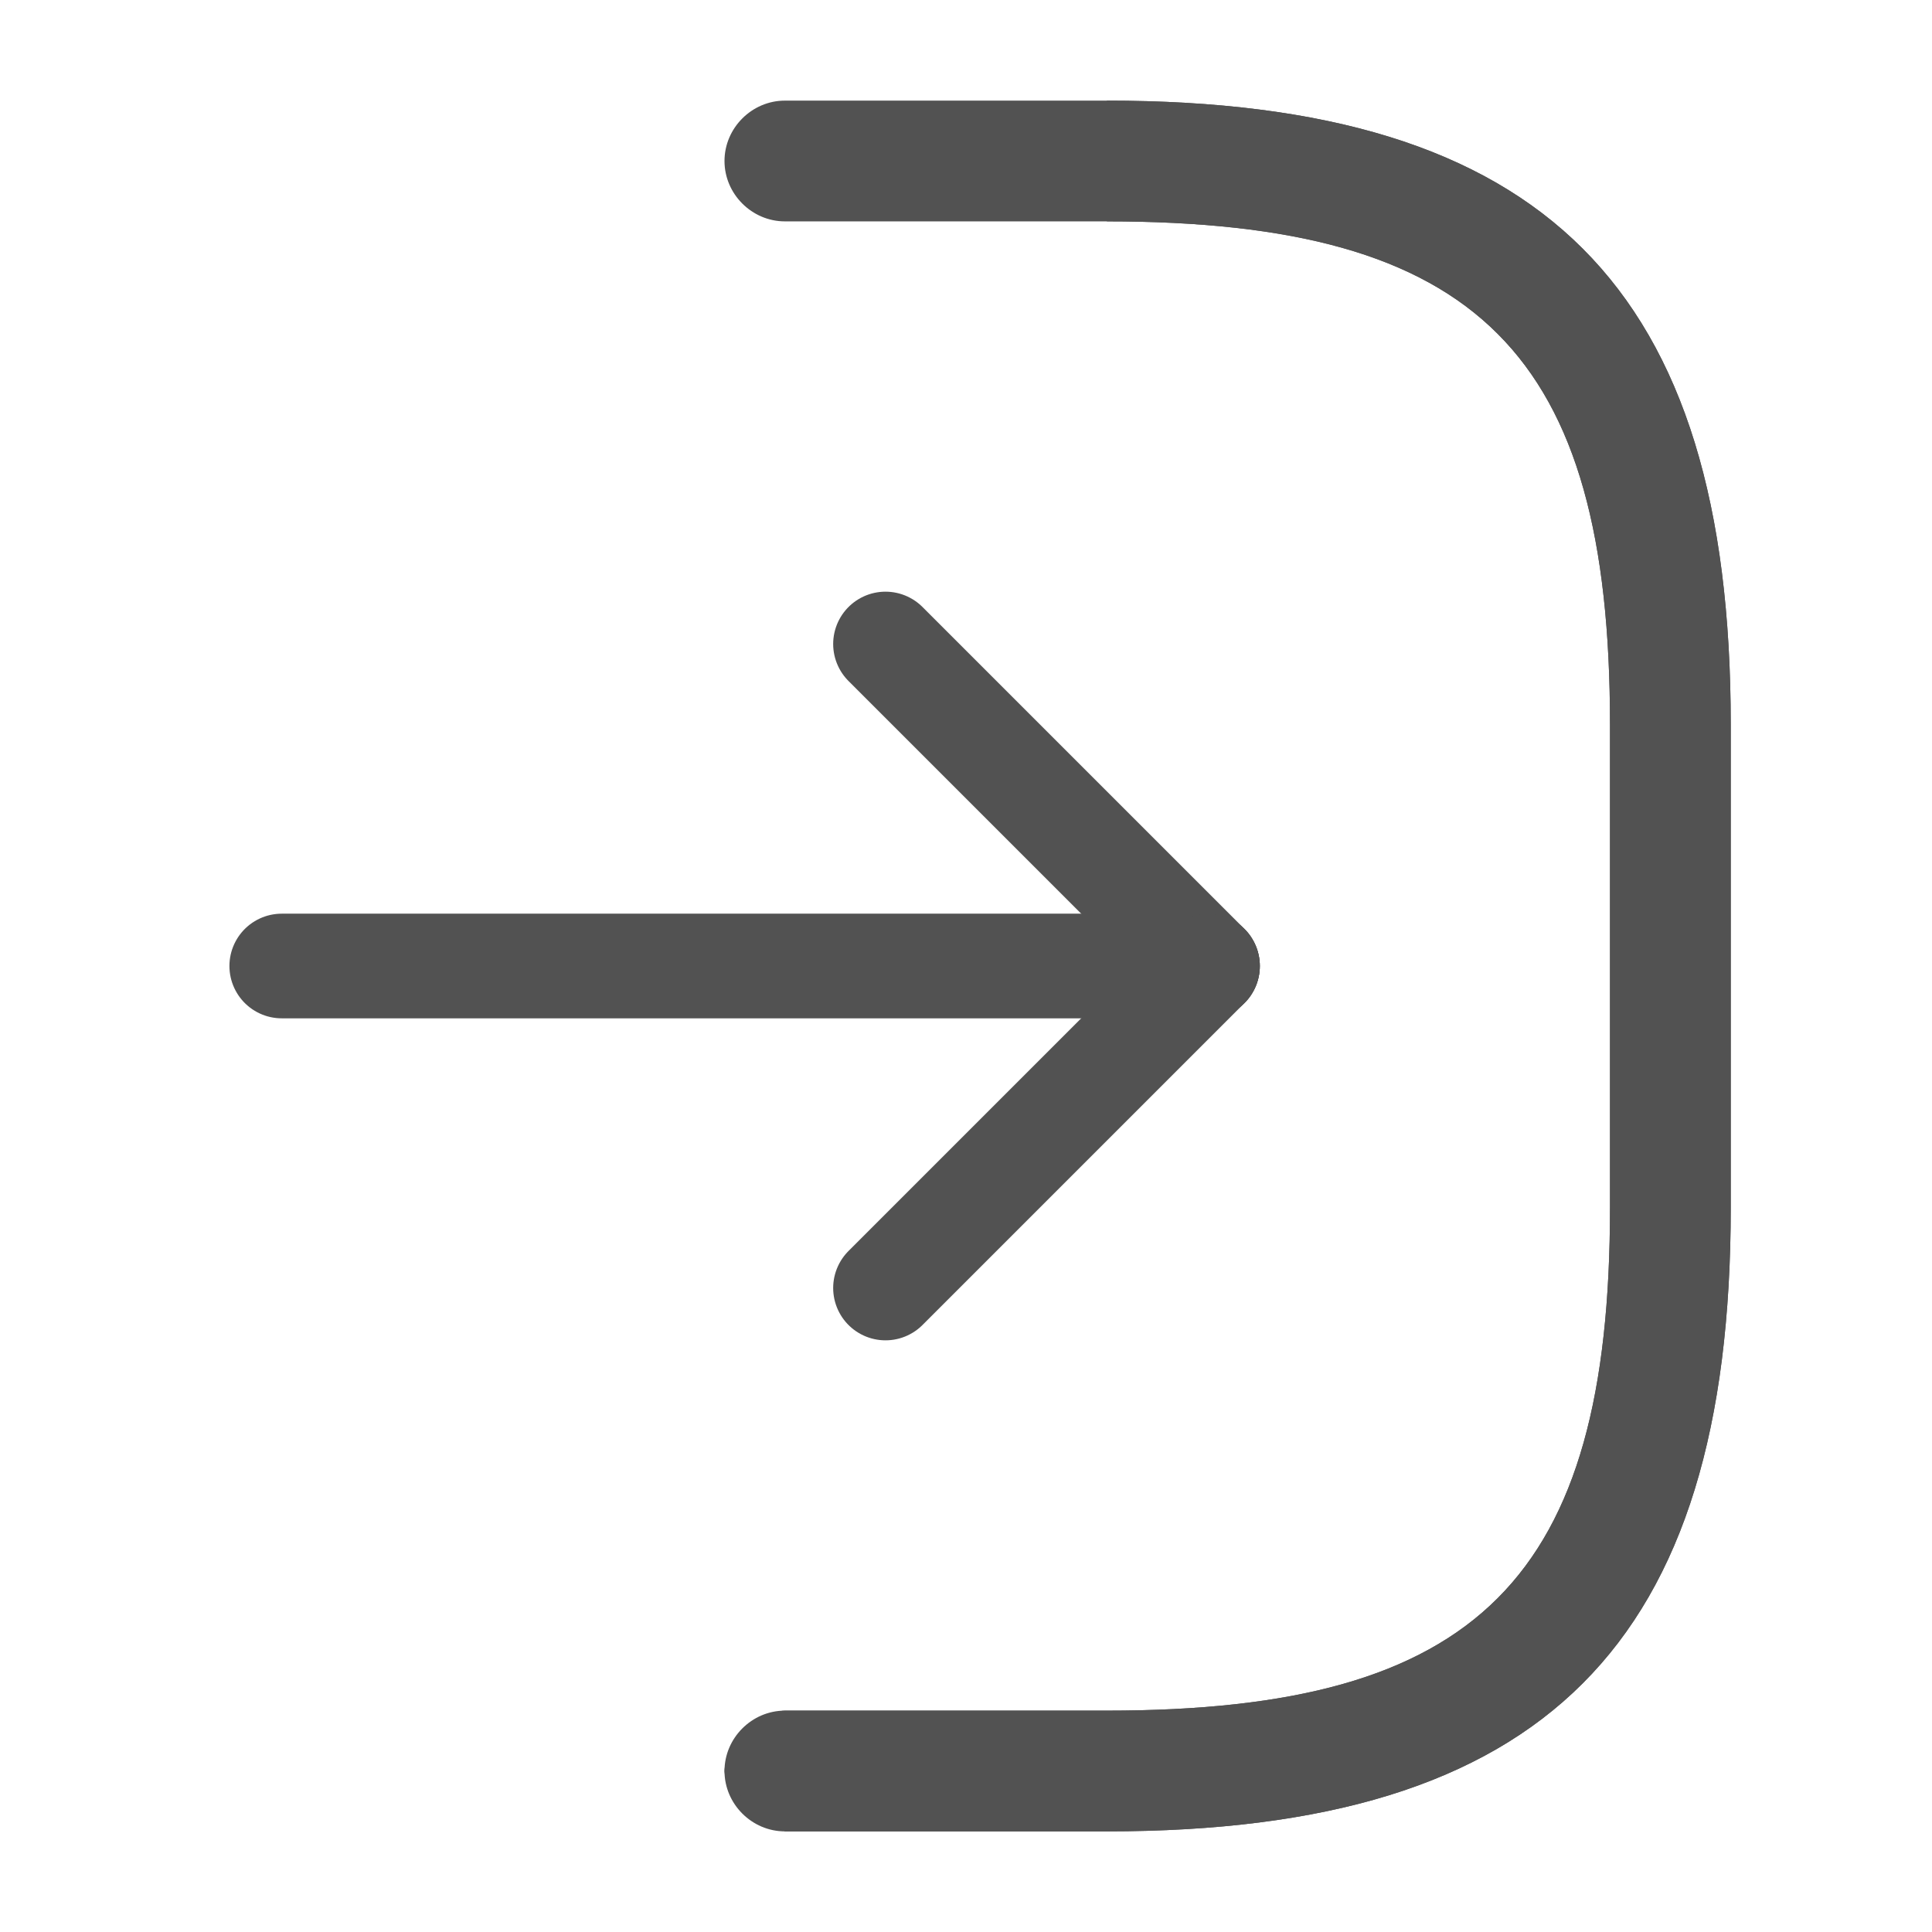
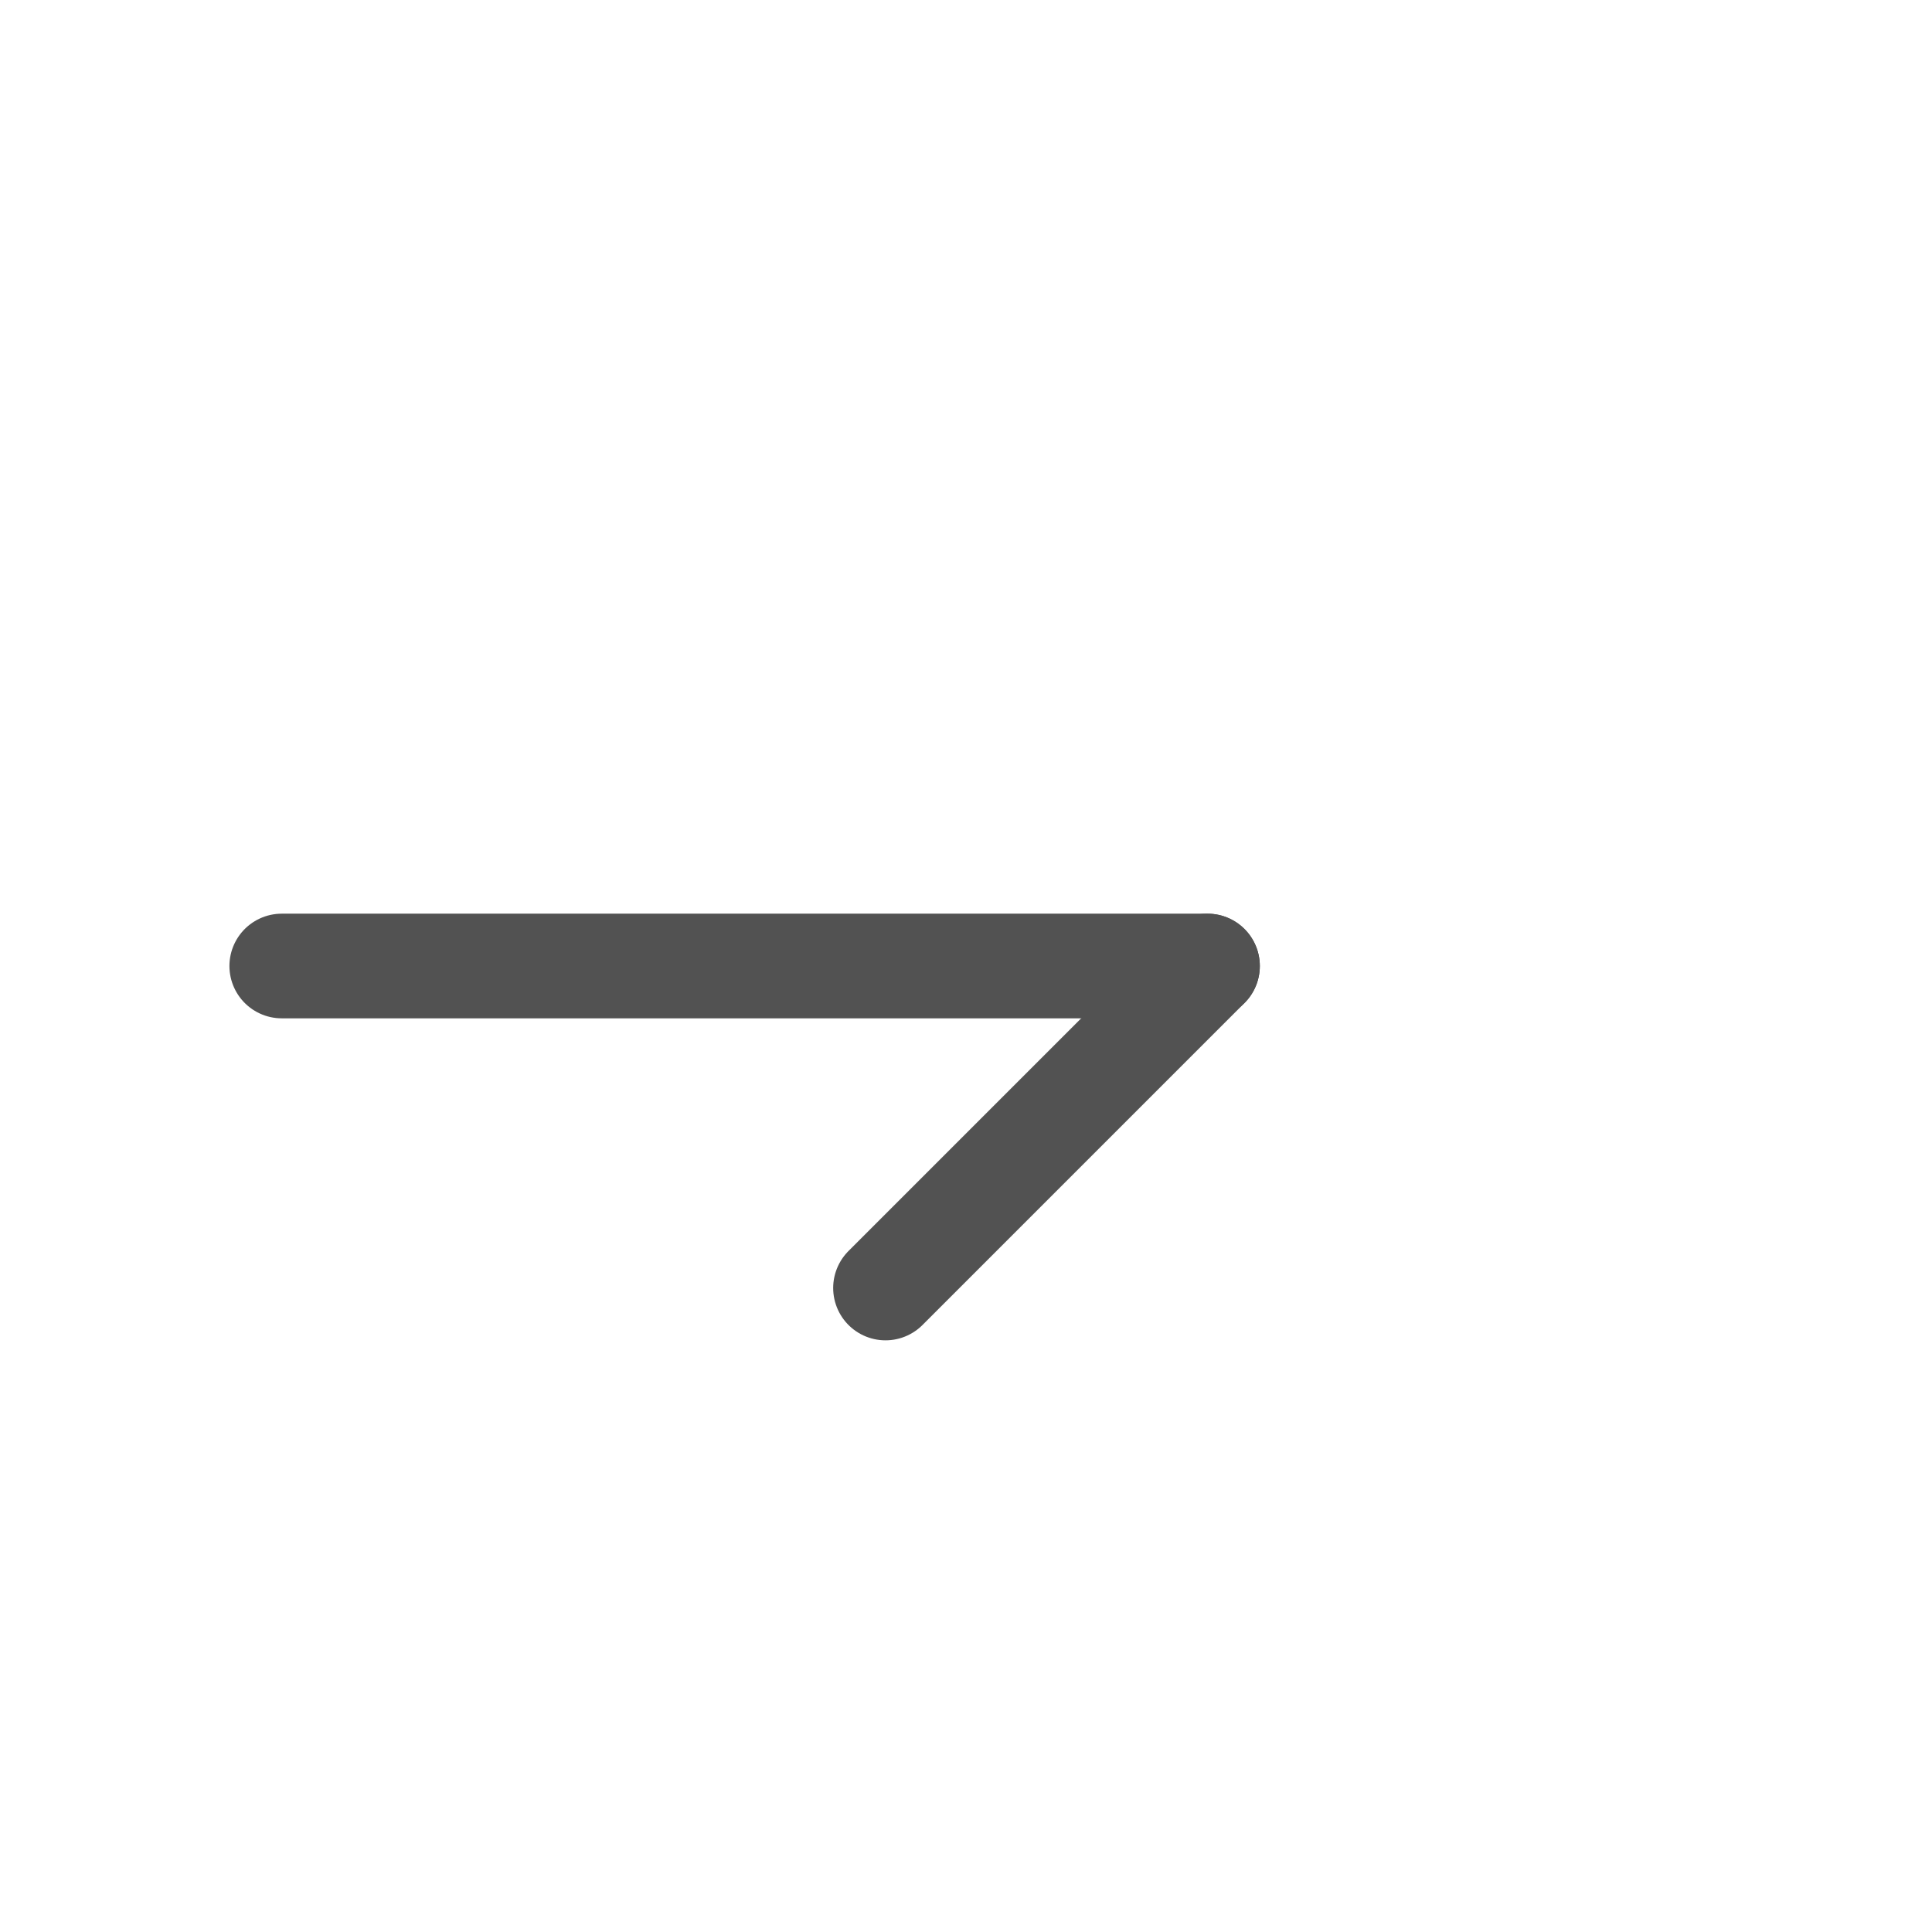
<svg xmlns="http://www.w3.org/2000/svg" viewBox="0 0 24 24" fill="none">
  <path d="M3.5 12H15" stroke="#525252" stroke-width="1.3" stroke-linecap="round" />
-   <path d="M11 8L15 12" stroke="#525252" stroke-width="1.3" stroke-linecap="round" />
  <path d="M15 12L11 16" stroke="#525252" stroke-width="1.3" stroke-linecap="round" />
-   <path d="M13.75 22.75H9.75C9.34 22.75 9 22.41 9 22C9 21.59 9.34 21.25 9.75 21.25H13.75C18.36 21.25 20 19.61 20 15V9C20 4.39 18.36 2.75 13.75 2.75V1.25C19.18 1.25 21.5 3.57 21.5 9V15C21.5 20.43 19.18 22.75 13.75 22.75Z" fill="#525252" />
-   <path d="M13.75 1.25H9.75C9.34 1.25 9 1.59 9 2C9 2.41 9.34 2.75 9.75 2.75H13.75C18.36 2.75 20 4.39 20 9V15C20 19.61 18.36 21.25 13.75 21.25H9.75C9.5 21.25 9 21.75 9 22C9 22.25 9.75 22.75 9.75 22.75H13.75C19.18 22.75 21.5 20.43 21.5 15V9C21.5 3.57 19.18 1.25 13.75 1.25Z" fill="#525252" />
</svg>